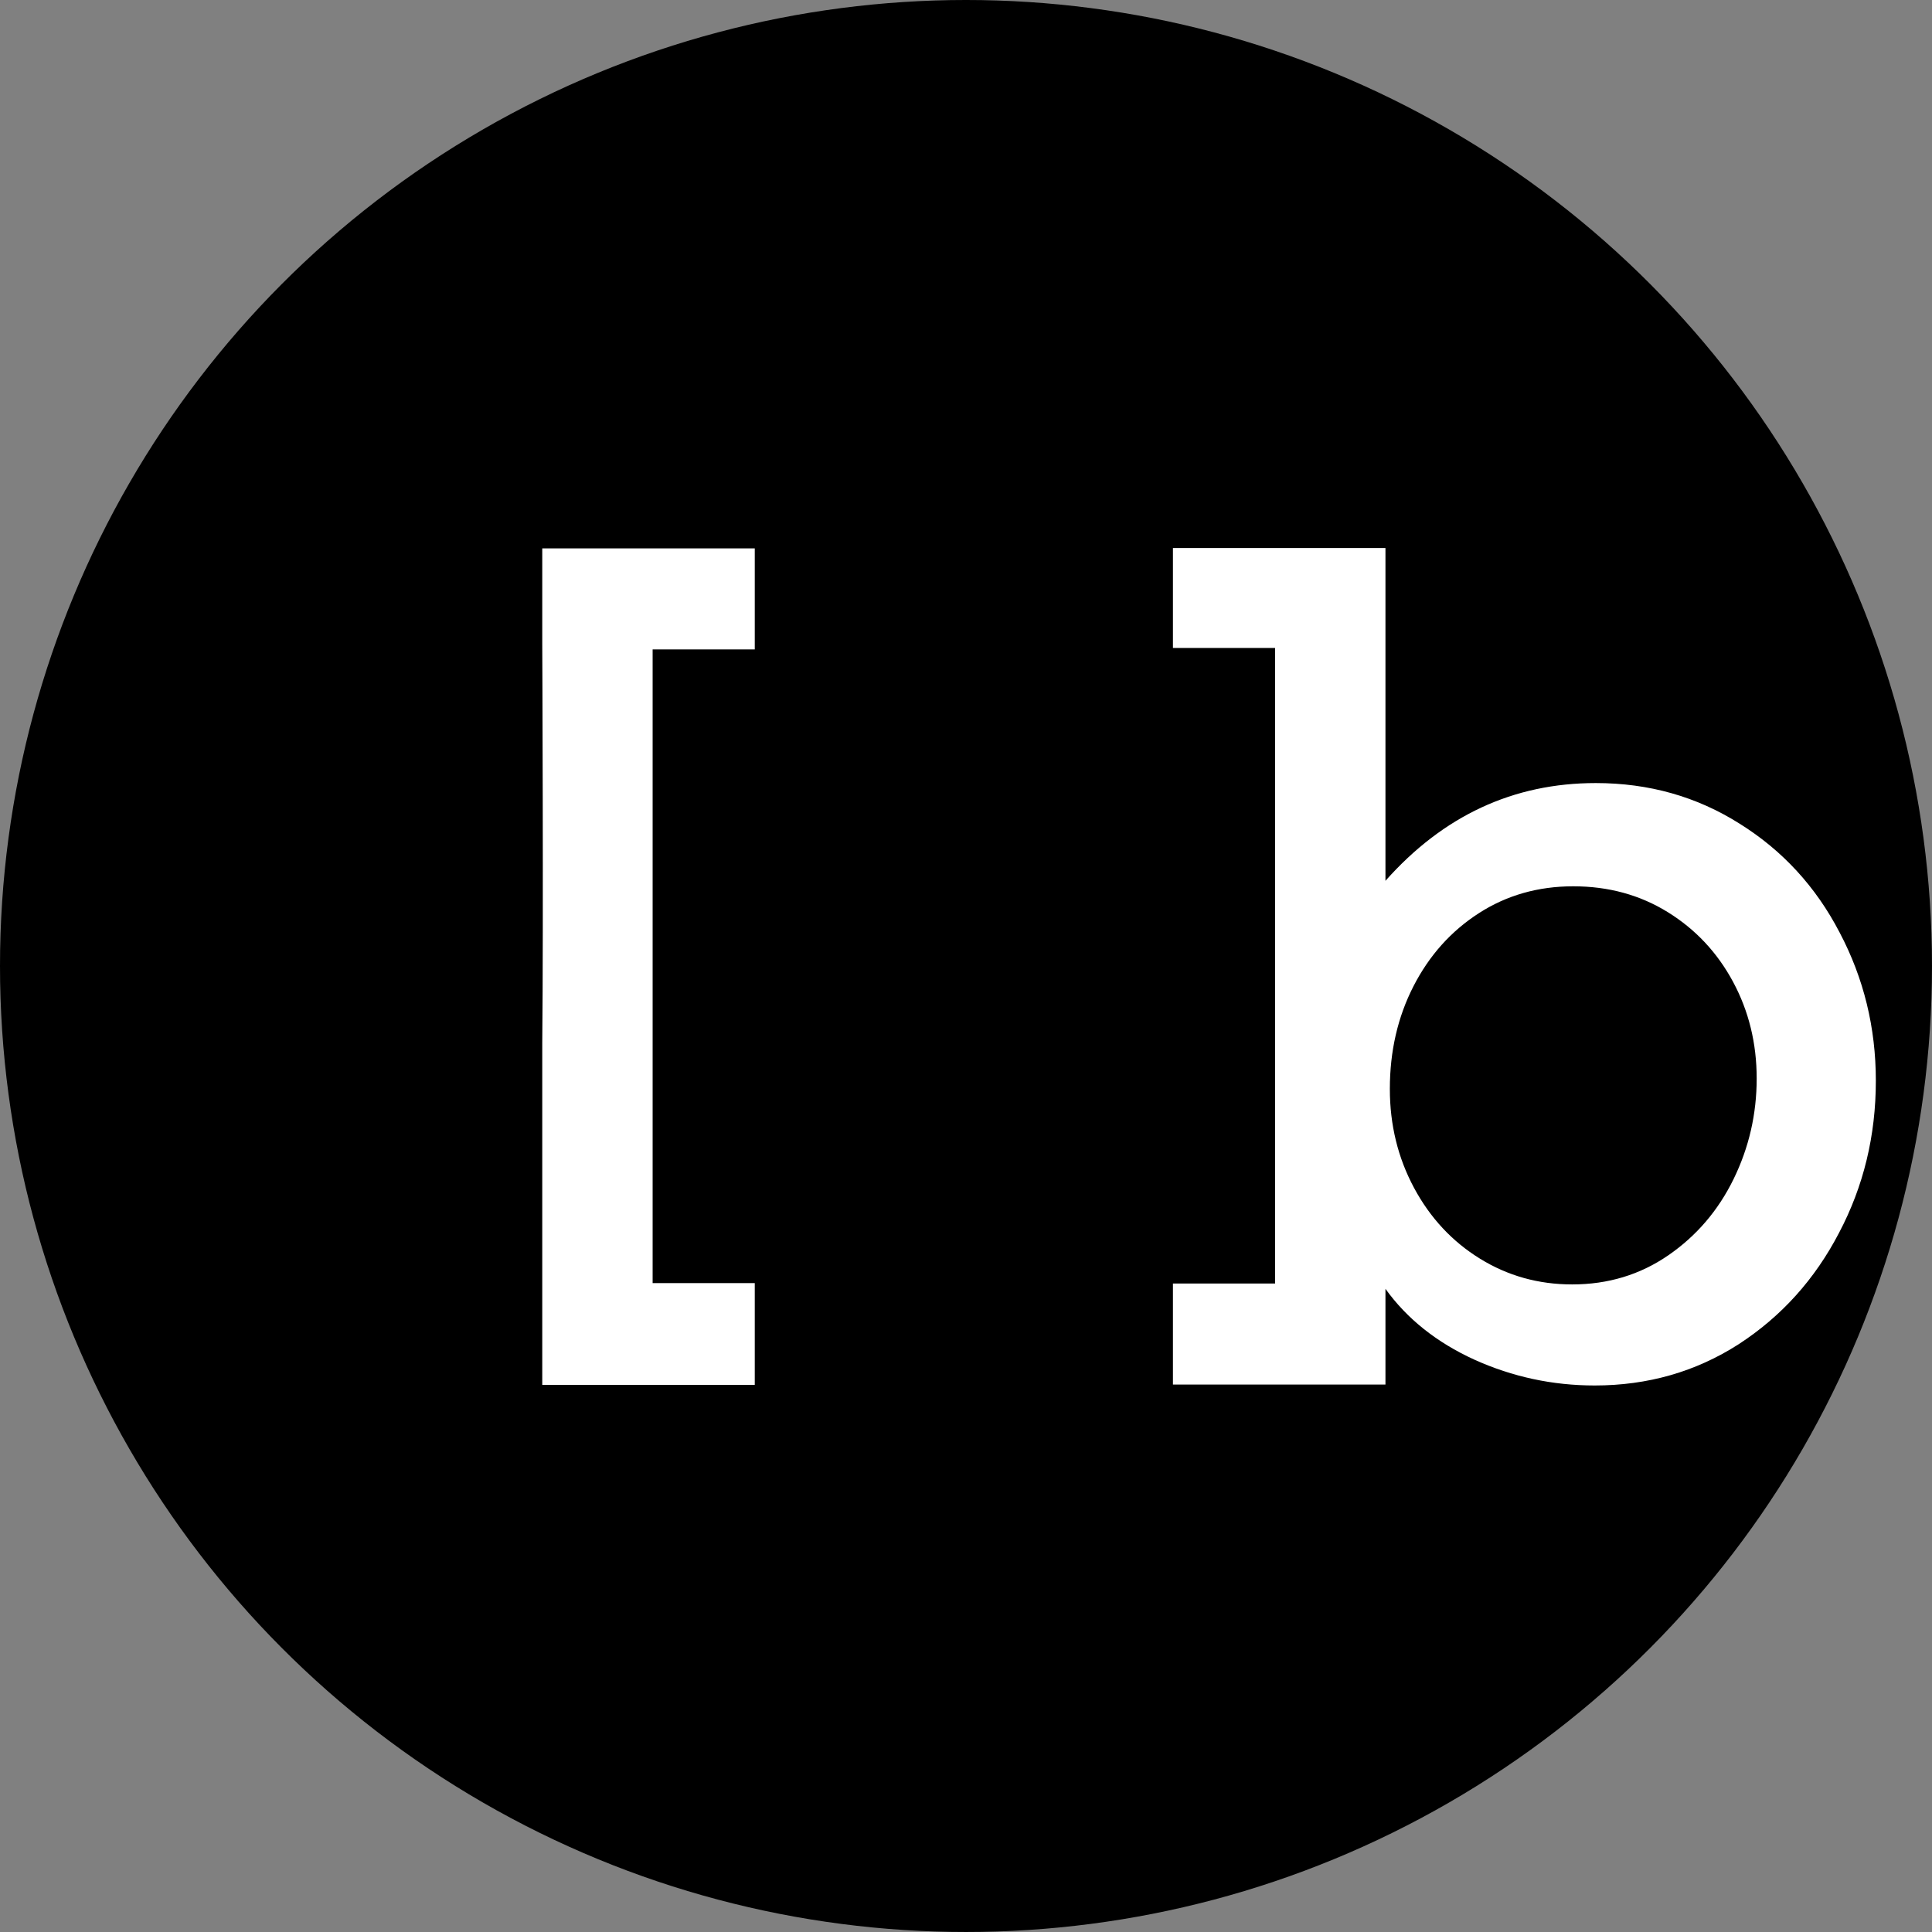
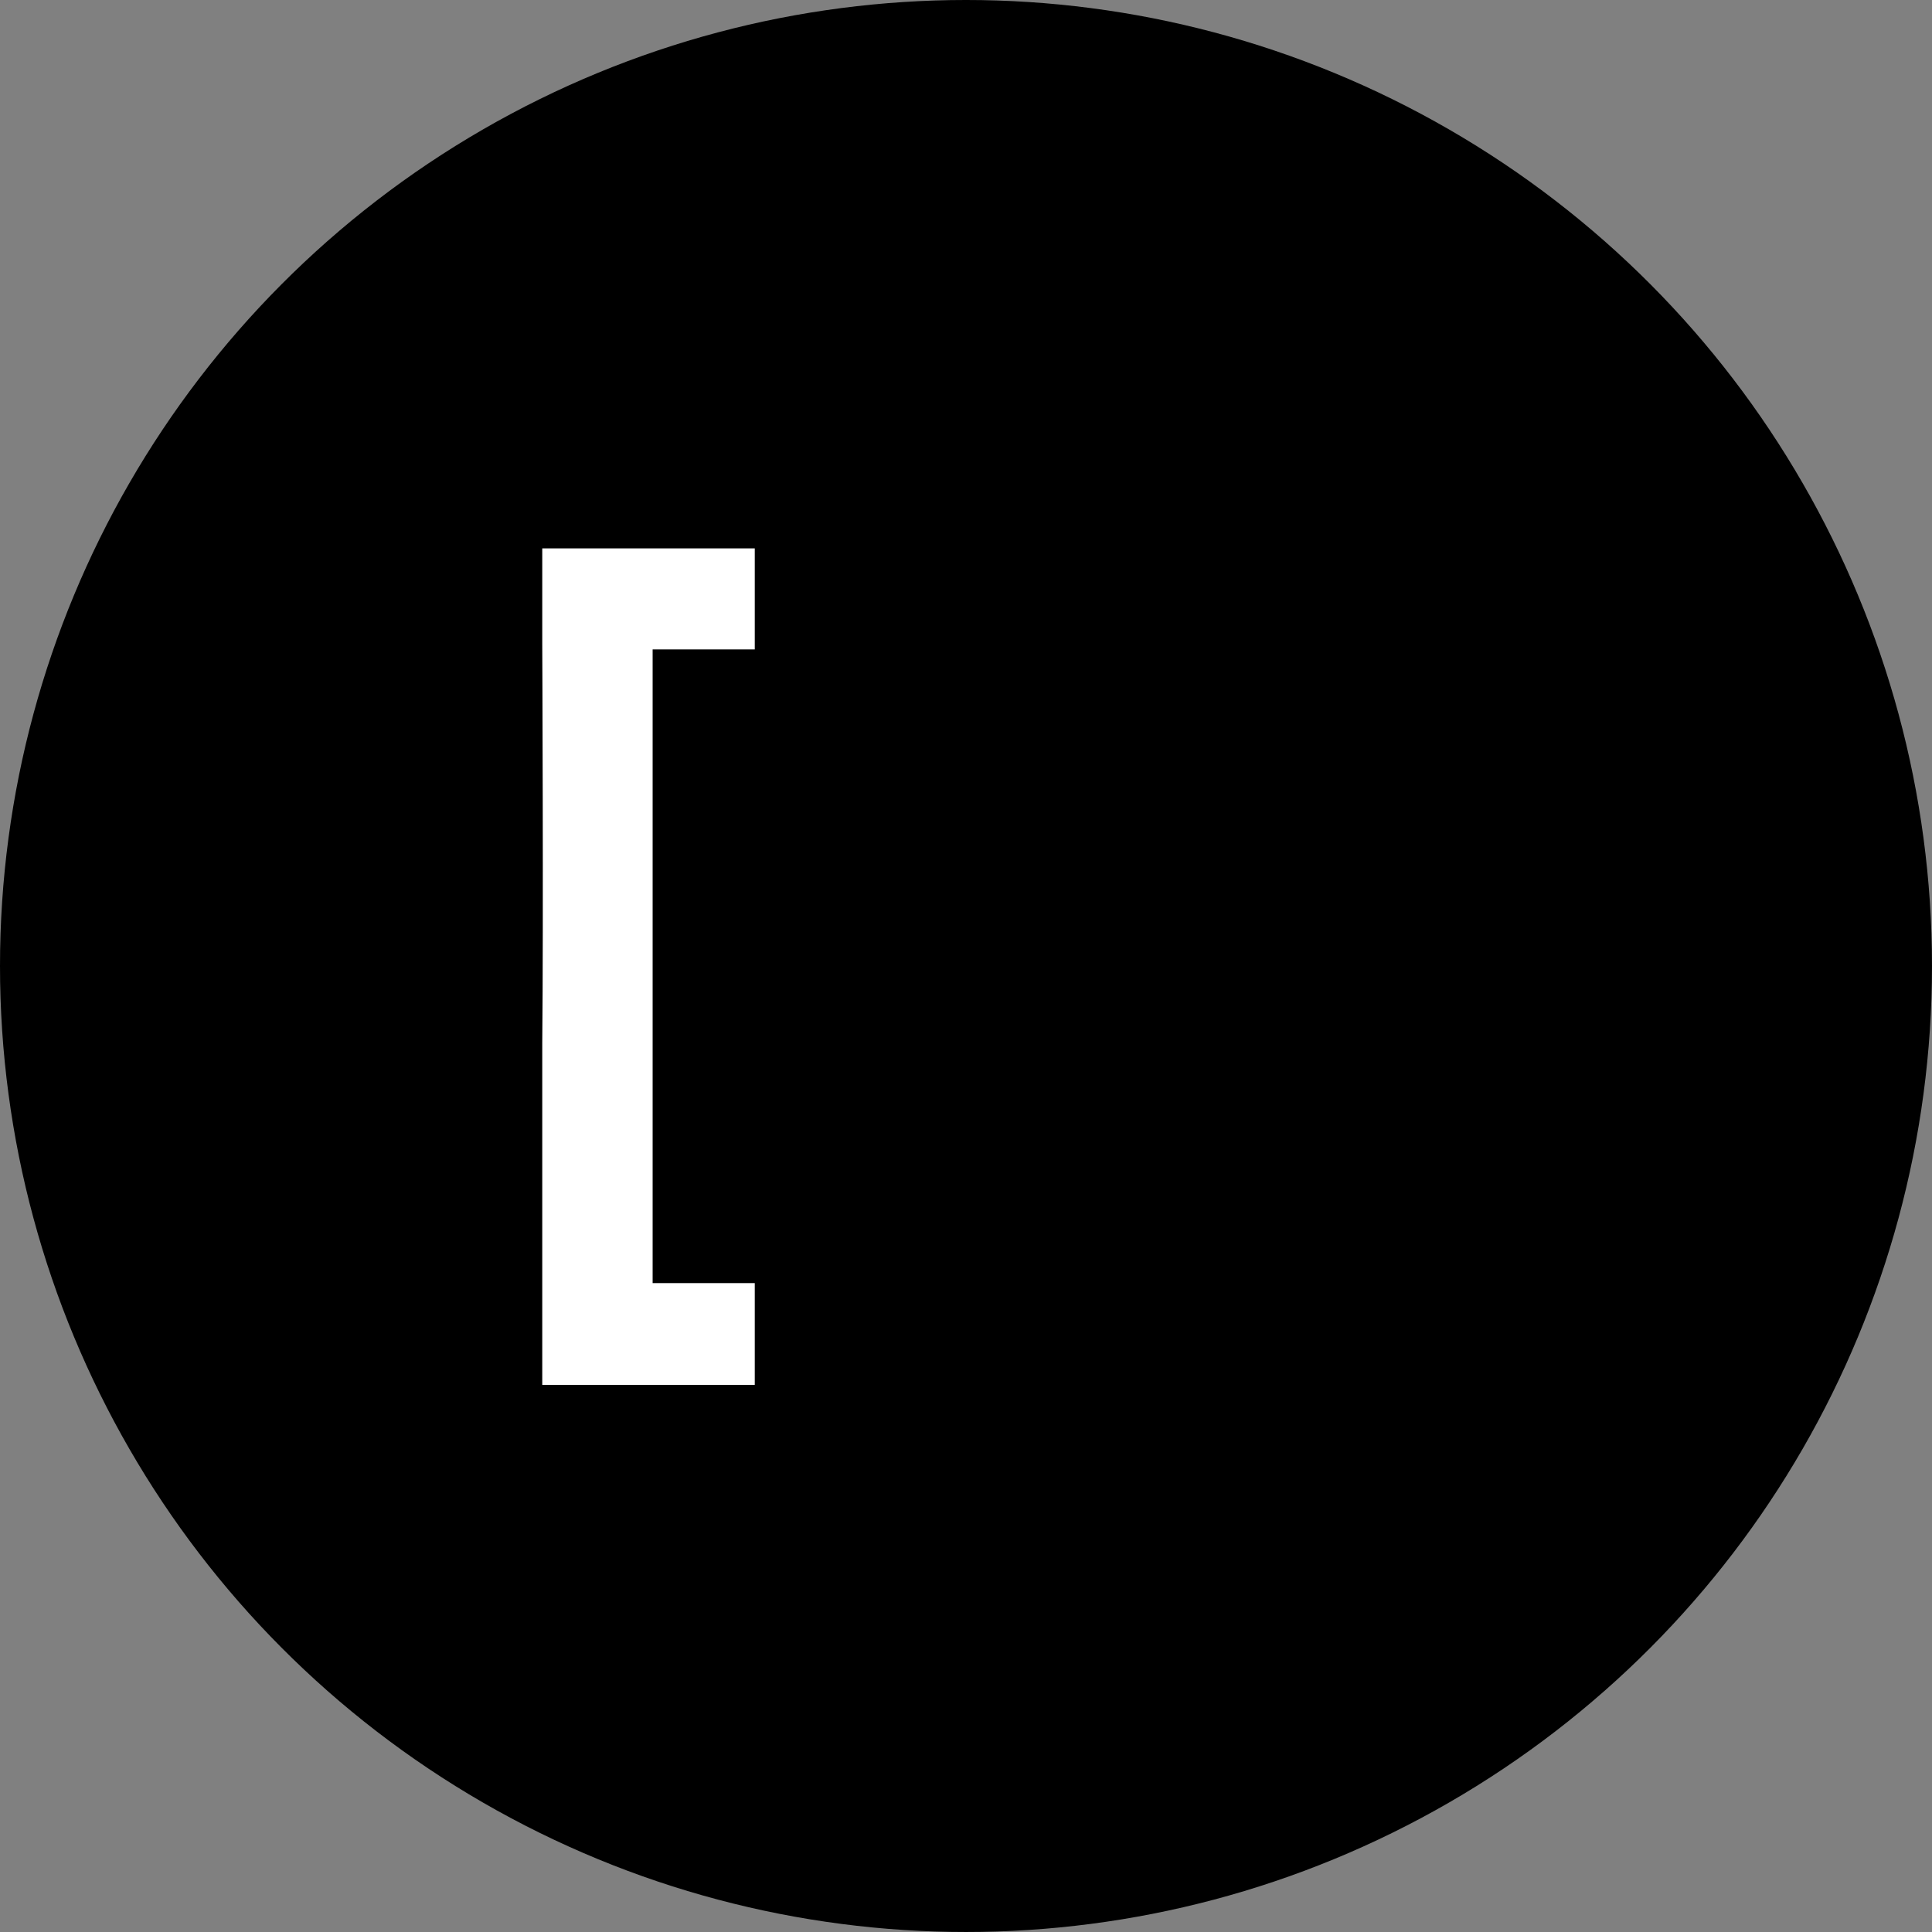
<svg xmlns="http://www.w3.org/2000/svg" xmlns:ns1="http://www.inkscape.org/namespaces/inkscape" xmlns:ns2="http://sodipodi.sourceforge.net/DTD/sodipodi-0.dtd" width="800" height="800" viewBox="0 0 211.667 211.667" version="1.1" id="svg1" ns1:version="1.4.2 (ebf0e940, 2025-05-08)" ns2:docname="vousetesbeau-brand.svg" ns1:export-filename="vousetesbeau-profil.png" ns1:export-xdpi="96" ns1:export-ydpi="96">
  <rect x="0" y="0" width="211.667" height="211.667" fill="#808080" stroke="none" />
  <ns2:namedview id="namedview1" pagecolor="#ffffff" bordercolor="#000000" borderopacity="0.25" ns1:showpageshadow="2" ns1:pageopacity="0.0" ns1:pagecheckerboard="0" ns1:deskcolor="#d1d1d1" ns1:document-units="mm" ns1:zoom="0.76028641" ns1:cx="395.90343" ns1:cy="490.60459" ns1:window-width="2056" ns1:window-height="1203" ns1:window-x="0" ns1:window-y="31" ns1:window-maximized="0" ns1:current-layer="layer5" showguides="true" ns1:export-bgcolor="#ffffff00" />
  <defs id="defs1" />
  <g ns1:groupmode="layer" id="layer5" ns1:label="Copie de Copie de Calque 4" style="display:inline" ns2:insensitive="true">
    <circle style="display:inline;fill:#000000;fill-opacity:1;stroke-width:0;stroke-linecap:round;stroke-linejoin:bevel" id="path10" cx="105.833" cy="105.833" r="105.833" ns2:insensitive="true" />
  </g>
  <g ns1:groupmode="layer" id="g8" ns1:label="Picto" style="display:inline" ns2:insensitive="true">
    <g id="g9" transform="matrix(1.121,0,0,1.121,-10.084,-12.755)" style="fill:#ffffff;fill-opacity:1">
-       <path d="m 164.956,87.909 c 5.188,0 9.875,1.324 14.061,3.972 4.186,2.612 7.442,6.154 9.768,10.627 2.361,4.472 3.542,9.303 3.542,14.491 0,5.367 -1.199,10.322 -3.596,14.866 -2.361,4.544 -5.635,8.176 -9.822,10.895 -4.186,2.683 -8.873,4.025 -14.061,4.025 -4.115,0 -8.033,-0.841 -11.754,-2.522 -3.685,-1.682 -6.583,-3.989 -8.694,-6.923 v 9.355 h -20.77 v -9.875 h 9.983 V 74.706 h -9.983 v -9.768 h 20.77 v 32.524 c 5.653,-6.369 12.505,-9.553 20.555,-9.553 z m -2.308,49 c 3.506,0 6.637,-0.948 9.392,-2.844 2.755,-1.896 4.884,-4.383 6.387,-7.46 1.503,-3.077 2.254,-6.351 2.254,-9.822 0,-3.435 -0.769,-6.583 -2.308,-9.446 -1.539,-2.862 -3.667,-5.134 -6.387,-6.816 -2.719,-1.682 -5.796,-2.522 -9.231,-2.522 -3.435,0 -6.512,0.877 -9.231,2.63 -2.719,1.753 -4.848,4.133 -6.387,7.138 -1.539,3.006 -2.308,6.351 -2.308,10.036 0,3.506 0.787,6.727 2.361,9.661 1.574,2.934 3.721,5.242 6.44,6.923 2.719,1.682 5.725,2.522 9.016,2.522 z" id="path2" style="font-size:46.829px;line-height:0;font-family:Rockwell;-inkscape-font-specification:'Rockwell, Normal';letter-spacing:0px;fill:#ffffff;fill-opacity:1;stroke-width:0;stroke-linecap:round;stroke-linejoin:bevel" aria-label="beau" ns2:nodetypes="sccsccscccccccccccssssssssssssss" />
      <path d="m 61.992,74.327 v -9.355 h 20.77 v 9.875 h -9.983 v 61.935 h 9.983 v 9.945 H 61.992 v -33.399 c 0.123,-11.849 0,-39.001 0,-39.001 z" style="font-size:46.829px;line-height:0;font-family:Rockwell;-inkscape-font-specification:'Rockwell, Normal';letter-spacing:0px;fill:#ffffff;fill-opacity:1;stroke-width:0;stroke-linecap:round;stroke-linejoin:bevel" id="path8" ns2:nodetypes="ccccccccccc" />
    </g>
  </g>
</svg>